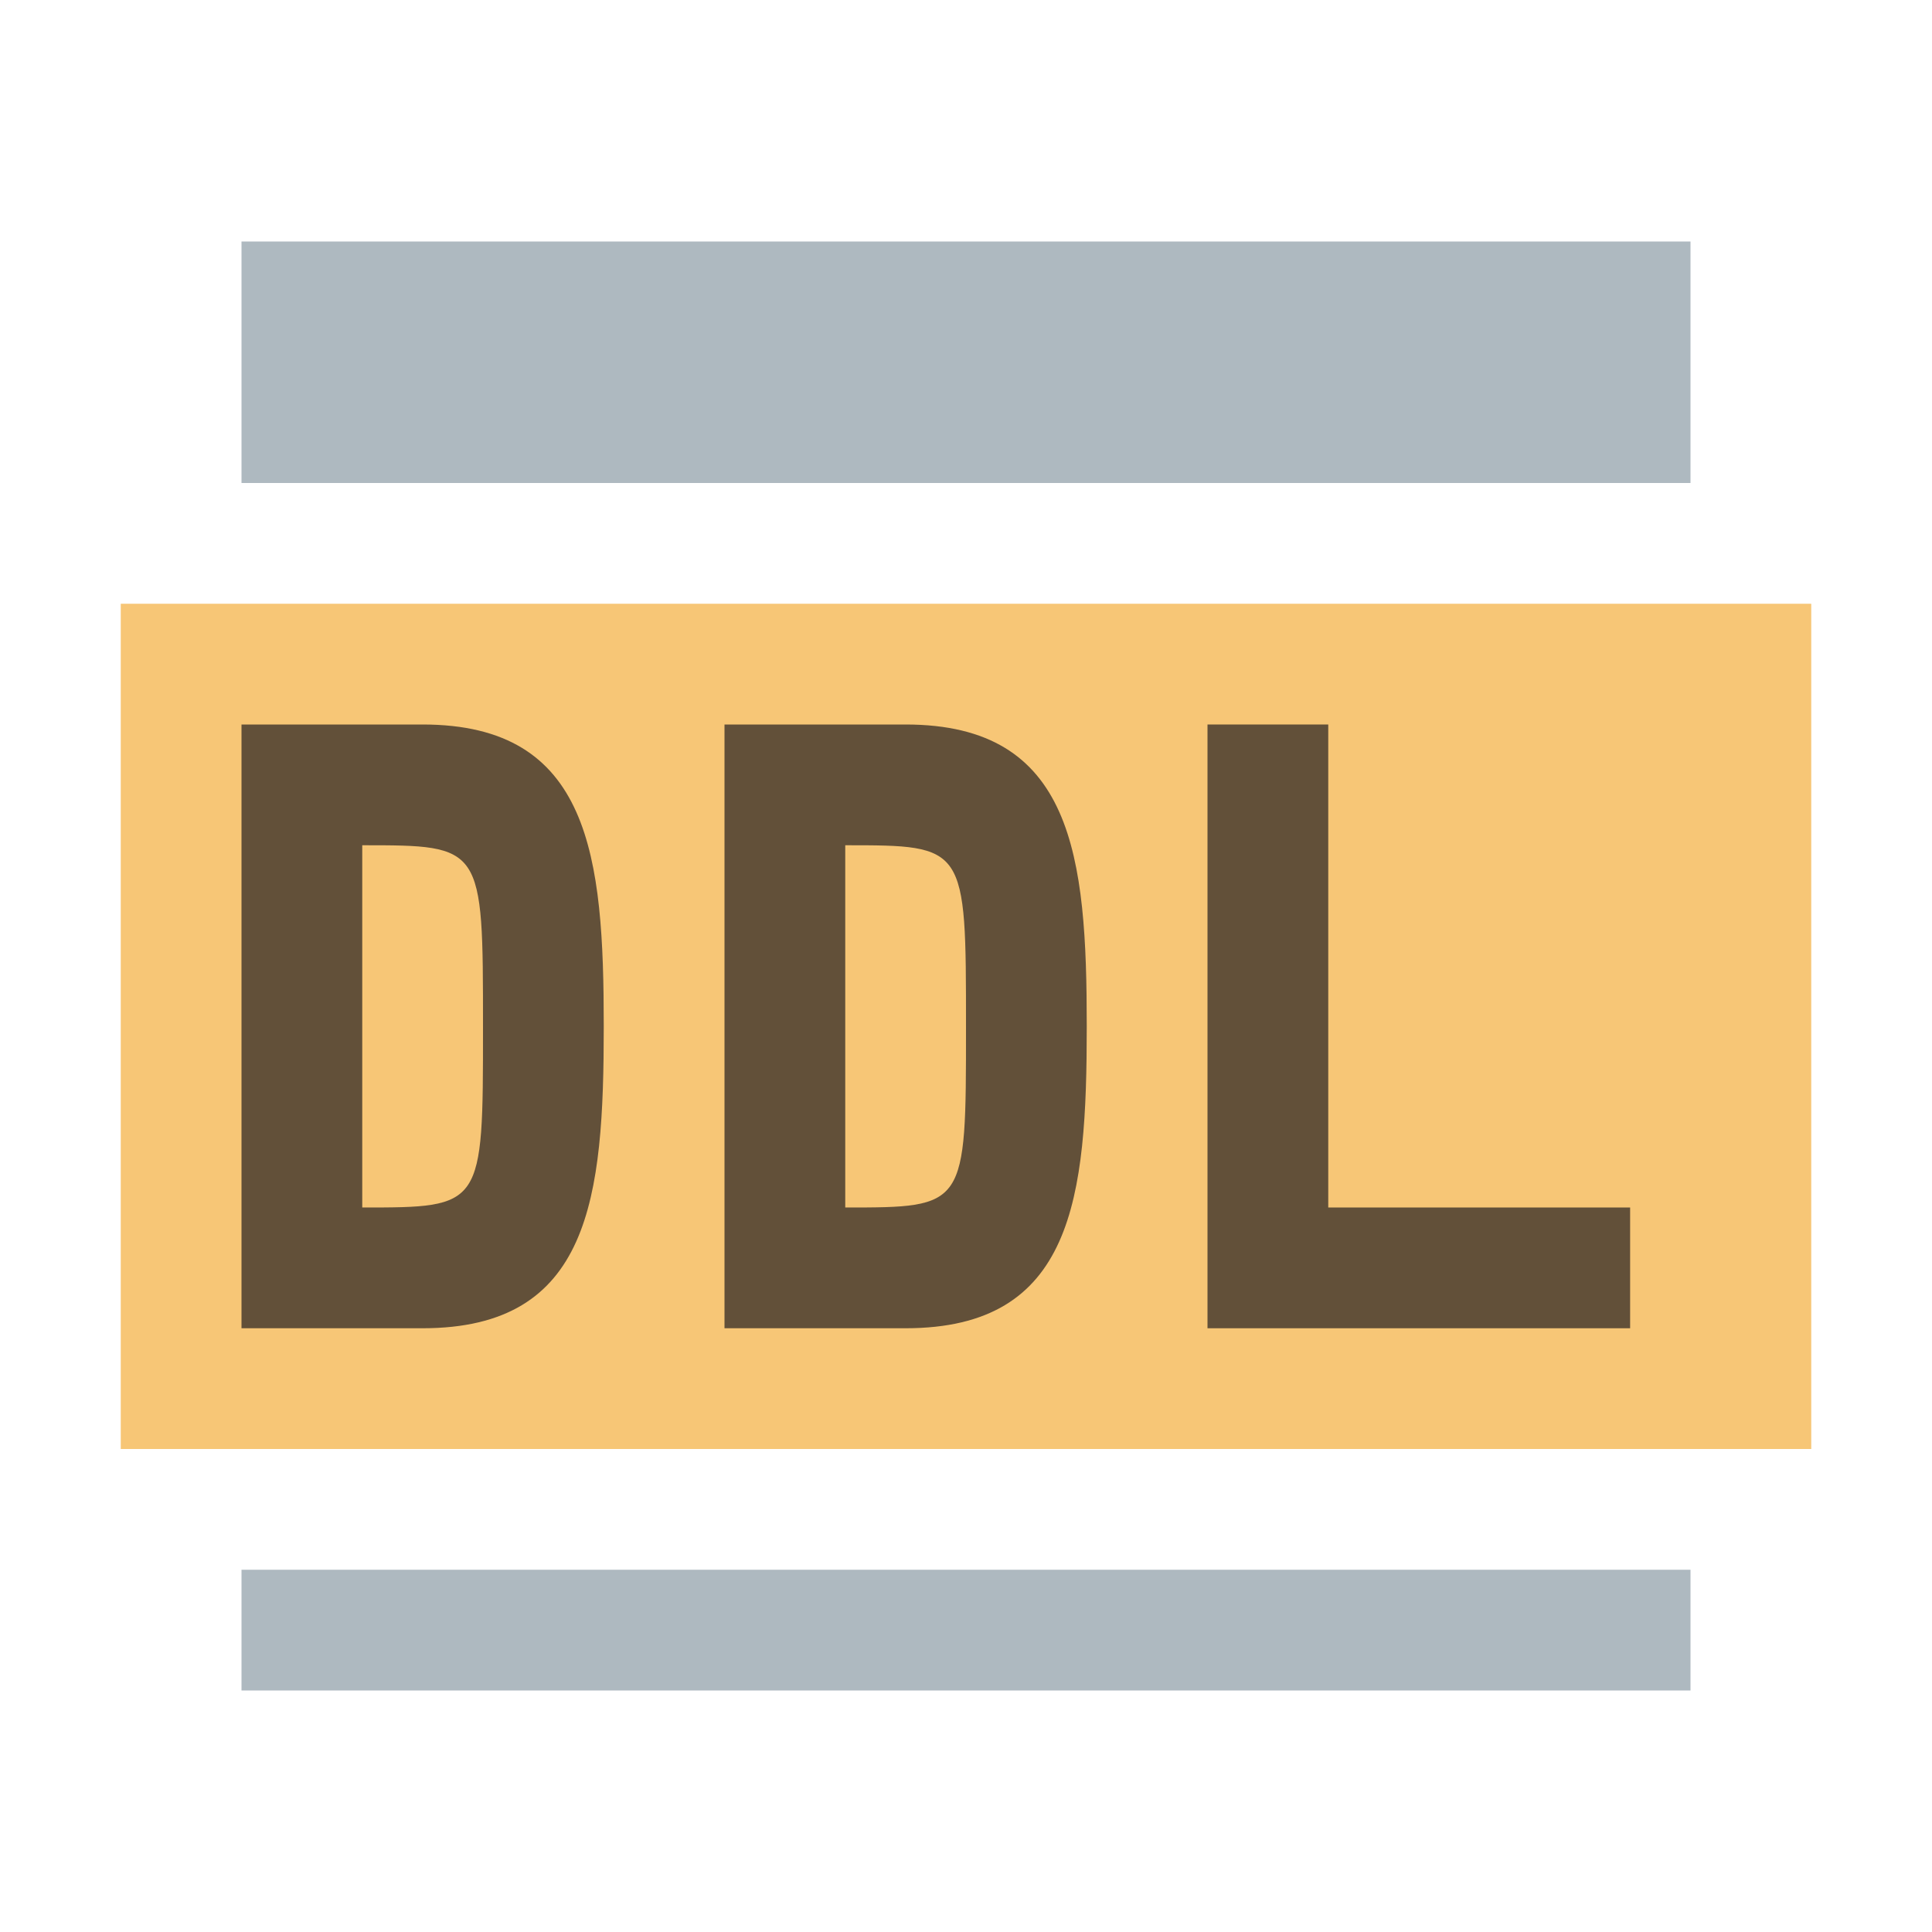
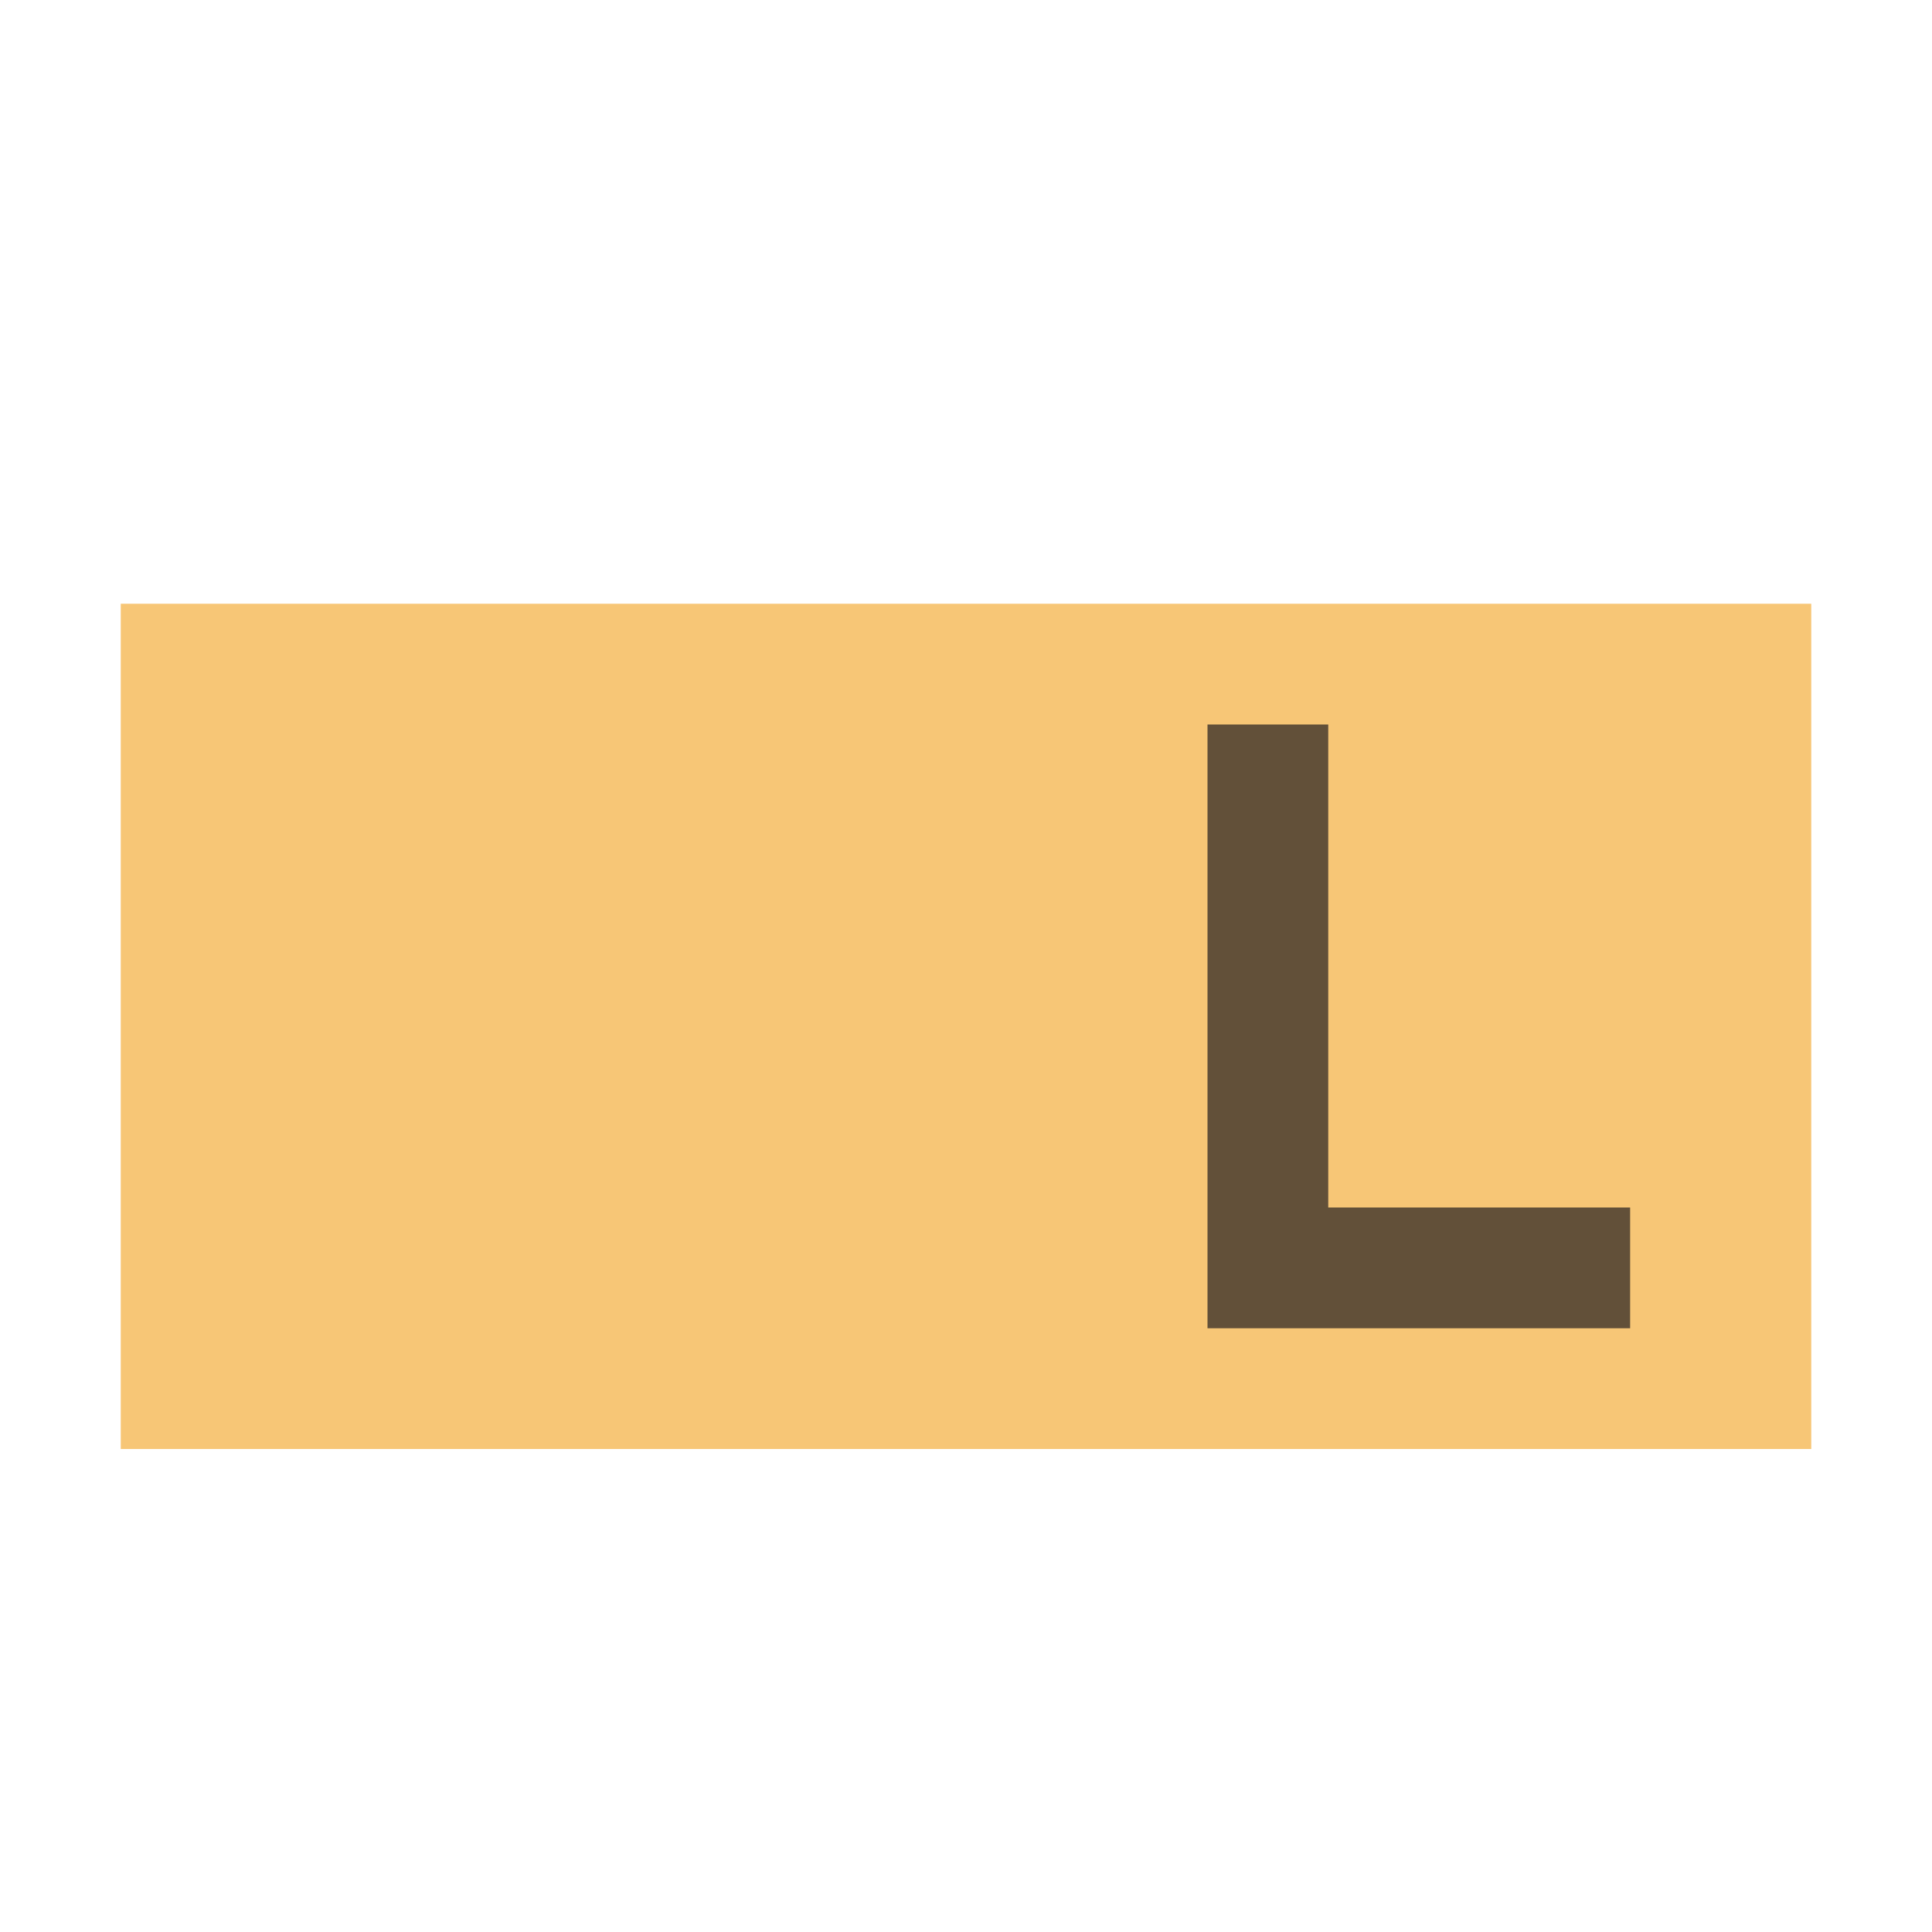
<svg xmlns="http://www.w3.org/2000/svg" width="16" height="16" viewBox="0 0 16 16">
  <g fill="none" fill-rule="evenodd">
    <polygon fill="#F4AF3D" fill-opacity=".7" points="1 12 15 12 15 5 1 5" />
-     <polygon fill="#9AA7B0" fill-opacity=".8" points="2 4 14 4 14 2 2 2" />
-     <polygon fill="#9AA7B0" fill-opacity=".8" points="2 14 14 14 14 13 2 13" />
-     <path fill="#231F20" fill-opacity=".7" d="M1 1L1 4C2 4 2 4 2 2.515L2 2.5C2 1 2 1 1 1zM0 0L1.5 0C2.891 0 3 1.093 3 2.5 3 3.921 2.891 5 1.5 5 .573 5 .073 5 0 5L0 0zM5 1L5 4C6 4 6 4 6 2.515L6 2.5C6 1 6 1 5 1zM4 0L5.5 0C6.891 0 7 1.093 7 2.5 7 3.921 6.891 5 5.5 5 4.573 5 4.073 5 4 5L4 0z" transform="translate(2 6)" />
    <polygon fill="#231F20" fill-opacity=".7" points="0 0 1 0 1 4 3.5 4 3.5 5 0 5" transform="translate(10 6)" />
  </g>
</svg>